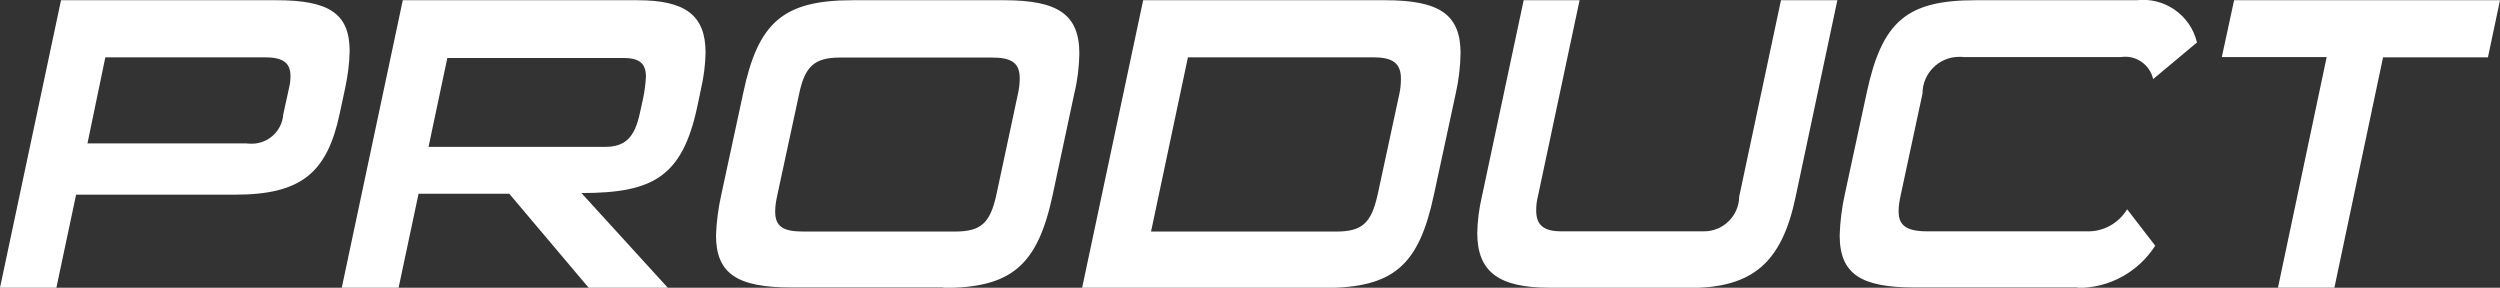
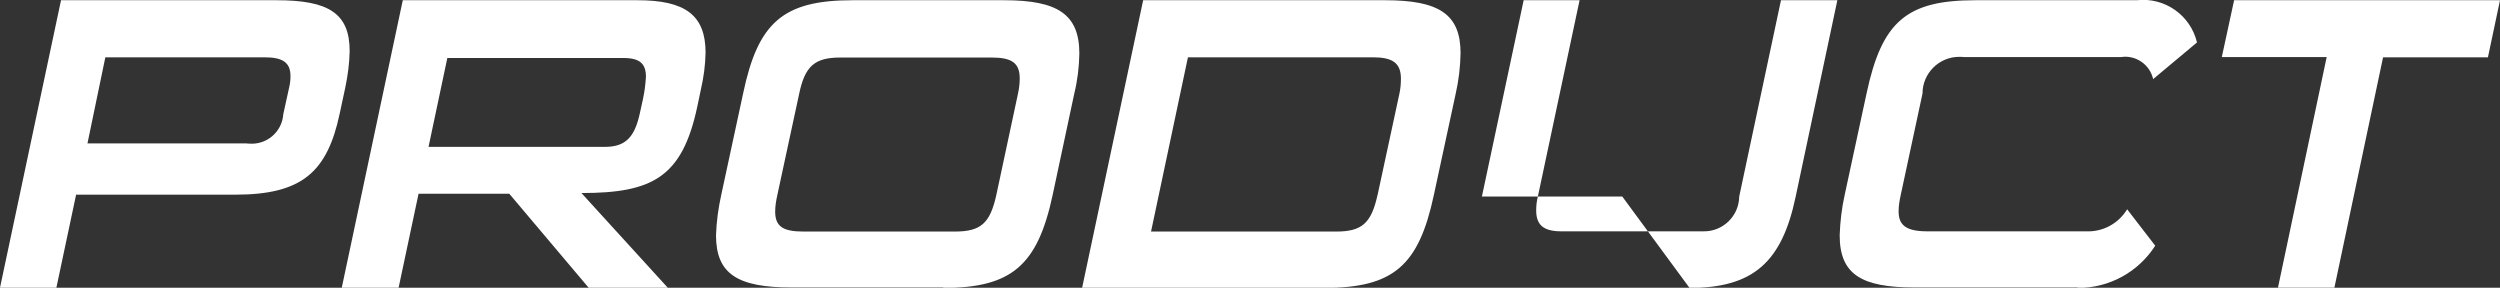
<svg xmlns="http://www.w3.org/2000/svg" id="_レイヤー_2" viewBox="0 0 107.75 12.4">
  <rect x="0" y="0" width="107.75" height="12.4" fill="#333333" stroke="none" />
  <defs>
    <style>.cls-1{fill:#fff;fill-rule:evenodd;}</style>
  </defs>
  <g id="_レイヤー_1-2">
-     <path id="btNav01.svg" class="cls-1" d="m10.14,8.39c2.85,0,3.96-.95,4.5-3.49l.24-1.12c.11-.52.18-1.05.19-1.58C15.07.57,14.16.01,11.92.01H2.63L0,12.4h2.43l.85-4.01h6.86Zm2.07-3.47c-.05.76-.71,1.33-1.47,1.27-.04,0-.08,0-.11-.01H3.77l.77-3.71h6.86c.78,0,1.12.22,1.12.81,0,.17-.02.34-.06.5l-.25,1.14Zm16.58,7.49l-3.73-4.09c3.06,0,4.34-.68,4.99-3.71l.16-.76c.12-.52.19-1.05.2-1.58C30.41.65,29.53.01,27.48.01h-10.12l-2.63,12.39h2.45l.86-4.05h3.91l3.42,4.05h3.42Zm-1.21-7.54c-.23,1.08-.65,1.46-1.51,1.46h-7.6l.81-3.83h7.6c.72,0,.96.27.96.81-.02.33-.06.65-.13.97l-.13.59Zm13.07,7.54c2.95,0,4.07-.97,4.72-4.01l.93-4.36c.14-.57.21-1.15.22-1.73C46.52.61,45.58.01,43.28.01h-6.54c-3,0-4.07.97-4.71,4.01l-.94,4.36c-.13.58-.21,1.17-.23,1.76,0,1.67.93,2.25,3.25,2.25h6.54,0Zm2.29-4c-.27,1.22-.67,1.57-1.79,1.57h-6.51c-.87,0-1.23-.2-1.23-.86,0-.24.04-.47.09-.7l.94-4.36c.25-1.22.68-1.58,1.78-1.58h6.52c.85,0,1.21.22,1.21.9,0,.23-.03.46-.08.68l-.93,4.35Zm14.13,4c3,0,4.08-.97,4.73-4.01l.94-4.36c.13-.57.2-1.16.21-1.75C62.95.61,62.02.01,59.7.01h-10.43l-2.63,12.39h10.43Zm2.3-4c-.27,1.22-.68,1.57-1.78,1.57h-7.98l1.59-7.51h7.97c.83,0,1.21.23,1.21.92,0,.22-.02.45-.07.67l-.94,4.36Zm13.45,4c2.75,0,3.98-1.12,4.57-3.92L79.19.01h-2.43l-1.8,8.46c-.01.84-.7,1.51-1.53,1.5-.03,0-.06,0-.09,0h-6.05c-.76,0-1.08-.27-1.08-.9,0-.2.02-.4.07-.59L68.08.01h-2.41l-1.8,8.46c-.12.51-.19,1.04-.2,1.57,0,1.67.92,2.36,3.1,2.36h6.05Zm16.72,0c1.36.01,2.62-.68,3.35-1.82l-1.21-1.57c-.37.61-1.04.98-1.76.95h-6.86c-.94,0-1.23-.29-1.23-.86,0-.24.04-.47.09-.7l.94-4.38c0-.87.71-1.58,1.58-1.58.07,0,.13,0,.2.01h6.77c.64-.1,1.25.32,1.39.95l1.89-1.58c-.28-1.18-1.4-1.96-2.6-1.82h-6.95c-2.97,0-4.03.92-4.69,4.01l-.94,4.36c-.13.58-.2,1.17-.22,1.76,0,1.69.94,2.25,3.23,2.25h7.02,0Zm11.07,0l2.1-9.94h4.52L107.75.01h-11.46l-.53,2.45h4.52l-2.1,9.94h2.43,0Z" />
+     <path id="btNav01.svg" class="cls-1" d="m10.14,8.39c2.85,0,3.96-.95,4.5-3.49l.24-1.12c.11-.52.18-1.05.19-1.58C15.07.57,14.16.01,11.92.01H2.63L0,12.4h2.43l.85-4.01h6.86Zm2.07-3.47c-.05.76-.71,1.33-1.47,1.27-.04,0-.08,0-.11-.01H3.77l.77-3.71h6.86c.78,0,1.12.22,1.12.81,0,.17-.02.34-.06.5l-.25,1.14Zm16.58,7.49l-3.73-4.09c3.06,0,4.34-.68,4.99-3.71l.16-.76c.12-.52.19-1.05.2-1.58C30.41.65,29.53.01,27.48.01h-10.12l-2.63,12.39h2.45l.86-4.05h3.91l3.42,4.05h3.42Zm-1.21-7.54c-.23,1.08-.65,1.46-1.51,1.46h-7.6l.81-3.83h7.6c.72,0,.96.27.96.81-.02.33-.06.65-.13.97l-.13.59Zm13.07,7.54c2.95,0,4.07-.97,4.72-4.01l.93-4.36c.14-.57.21-1.15.22-1.73C46.52.61,45.58.01,43.28.01h-6.54c-3,0-4.07.97-4.71,4.01l-.94,4.36c-.13.58-.21,1.17-.23,1.76,0,1.67.93,2.25,3.25,2.25h6.54,0Zm2.29-4c-.27,1.22-.67,1.57-1.79,1.57h-6.51c-.87,0-1.23-.2-1.23-.86,0-.24.04-.47.09-.7l.94-4.36c.25-1.22.68-1.58,1.78-1.58h6.52c.85,0,1.21.22,1.21.9,0,.23-.03.46-.08.68l-.93,4.35Zm14.13,4c3,0,4.08-.97,4.73-4.01l.94-4.36c.13-.57.2-1.16.21-1.75C62.95.61,62.02.01,59.7.01h-10.43l-2.63,12.39h10.43Zm2.3-4c-.27,1.22-.68,1.57-1.78,1.57h-7.98l1.59-7.51h7.97c.83,0,1.21.23,1.21.92,0,.22-.02.45-.07.67l-.94,4.36Zm13.45,4c2.75,0,3.98-1.12,4.57-3.92L79.19.01h-2.43l-1.8,8.46c-.01.84-.7,1.51-1.53,1.5-.03,0-.06,0-.09,0h-6.05c-.76,0-1.08-.27-1.08-.9,0-.2.02-.4.07-.59L68.08.01h-2.41l-1.8,8.46h6.05Zm16.72,0c1.36.01,2.62-.68,3.35-1.82l-1.21-1.57c-.37.61-1.04.98-1.76.95h-6.86c-.94,0-1.23-.29-1.23-.86,0-.24.04-.47.09-.7l.94-4.38c0-.87.71-1.58,1.58-1.58.07,0,.13,0,.2.01h6.77c.64-.1,1.25.32,1.39.95l1.89-1.58c-.28-1.18-1.4-1.96-2.6-1.82h-6.95c-2.97,0-4.03.92-4.69,4.01l-.94,4.36c-.13.58-.2,1.17-.22,1.76,0,1.69.94,2.25,3.23,2.25h7.02,0Zm11.07,0l2.1-9.94h4.52L107.75.01h-11.46l-.53,2.45h4.52l-2.1,9.94h2.43,0Z" />
  </g>
</svg>